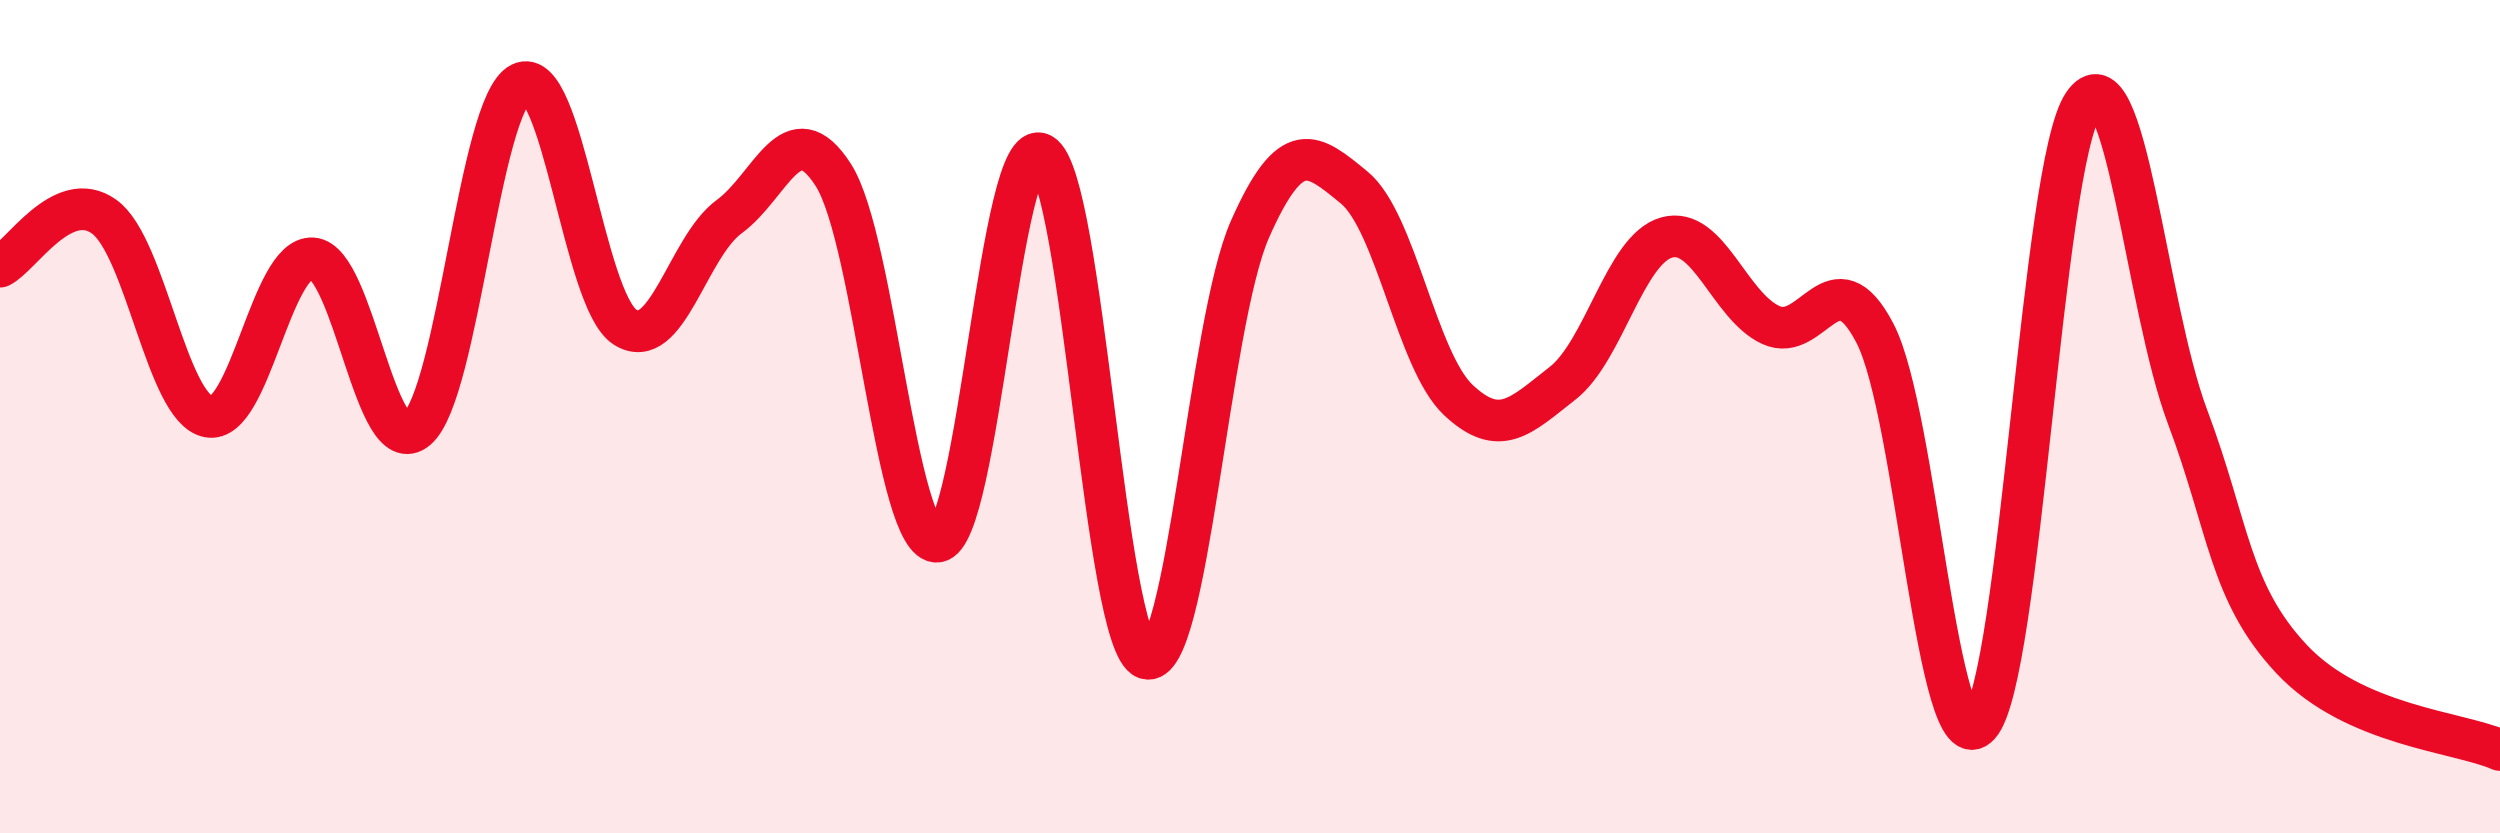
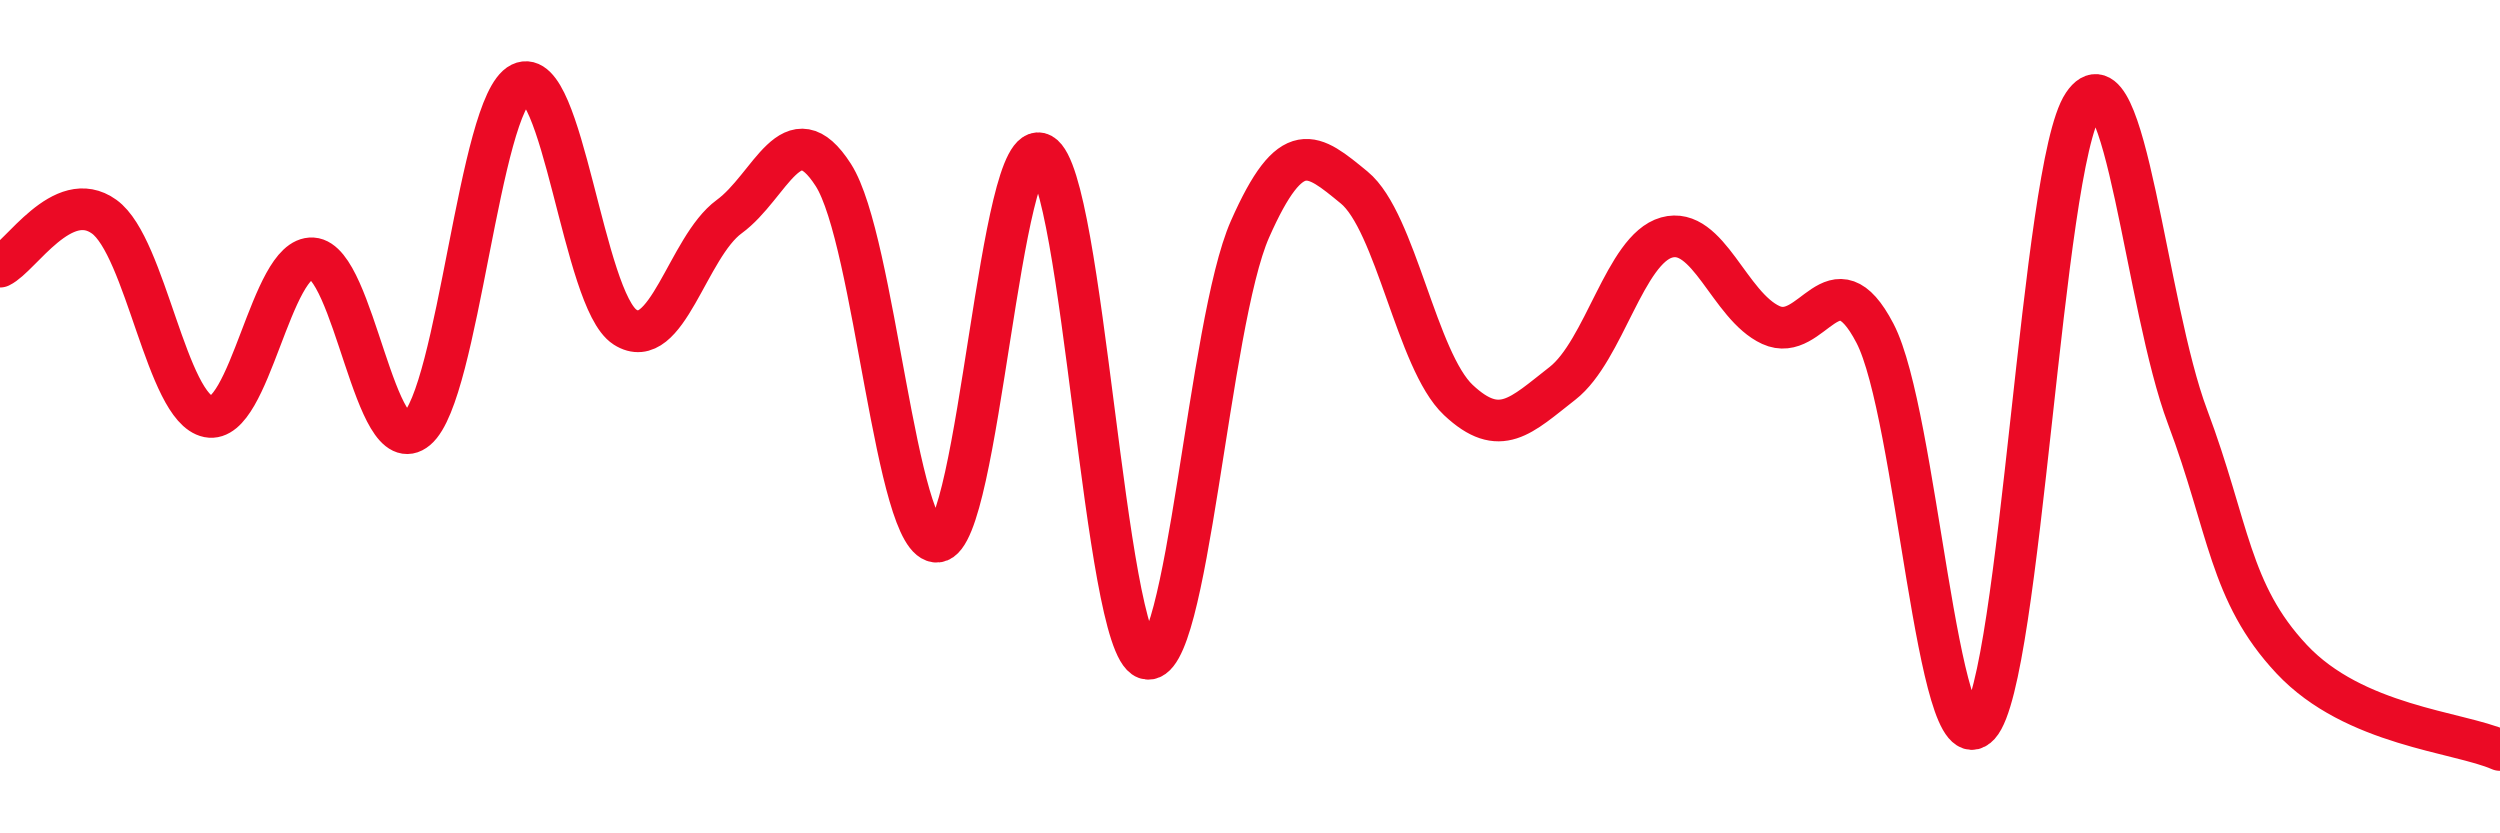
<svg xmlns="http://www.w3.org/2000/svg" width="60" height="20" viewBox="0 0 60 20">
-   <path d="M 0,6.4 C 0.5,6.16 1.5,4.48 2.5,5.2 C 3.5,5.92 4,9.8 5,10 C 6,10.2 6.5,6.14 7.5,6.2 C 8.5,6.26 9,11.14 10,10.3 C 11,9.46 11.5,2.49 12.5,2 C 13.5,1.51 14,7.21 15,7.85 C 16,8.49 16.5,5.93 17.5,5.2 C 18.5,4.47 19,2.64 20,4.2 C 21,5.76 21.5,13.1 22.5,13 C 23.5,12.9 24,3.14 25,3.7 C 26,4.26 26.5,15.44 27.5,15.8 C 28.5,16.16 29,7.76 30,5.5 C 31,3.24 31.5,3.68 32.5,4.5 C 33.5,5.32 34,8.66 35,9.6 C 36,10.54 36.5,9.98 37.5,9.2 C 38.5,8.42 39,5.98 40,5.7 C 41,5.42 41.5,7.34 42.5,7.8 C 43.5,8.26 44,6.08 45,8 C 46,9.92 46.5,18.5 47.5,17.4 C 48.5,16.3 49,3.98 50,2.5 C 51,1.02 51.5,7.34 52.5,10 C 53.5,12.66 53.5,14.22 55,15.82 C 56.5,17.42 59,17.56 60,18L60 20L0 20Z" fill="#EB0A25" opacity="0.1" stroke-linecap="round" stroke-linejoin="round" />
  <path d="M 0,6.4 C 0.5,6.16 1.5,4.48 2.5,5.2 C 3.5,5.92 4,9.8 5,10 C 6,10.2 6.5,6.14 7.5,6.2 C 8.5,6.26 9,11.14 10,10.3 C 11,9.46 11.5,2.49 12.5,2 C 13.5,1.51 14,7.21 15,7.85 C 16,8.49 16.5,5.93 17.5,5.2 C 18.5,4.47 19,2.64 20,4.2 C 21,5.76 21.5,13.1 22.5,13 C 23.5,12.9 24,3.14 25,3.7 C 26,4.26 26.5,15.44 27.5,15.8 C 28.5,16.16 29,7.76 30,5.5 C 31,3.24 31.5,3.68 32.5,4.5 C 33.5,5.32 34,8.66 35,9.6 C 36,10.54 36.5,9.98 37.5,9.2 C 38.5,8.42 39,5.98 40,5.7 C 41,5.42 41.5,7.34 42.5,7.8 C 43.5,8.26 44,6.08 45,8 C 46,9.92 46.5,18.5 47.5,17.4 C 48.5,16.3 49,3.98 50,2.5 C 51,1.02 51.5,7.34 52.5,10 C 53.5,12.66 53.5,14.22 55,15.82 C 56.5,17.42 59,17.56 60,18" stroke="#EB0A25" stroke-width="1" fill="none" stroke-linecap="round" stroke-linejoin="round" />
</svg>